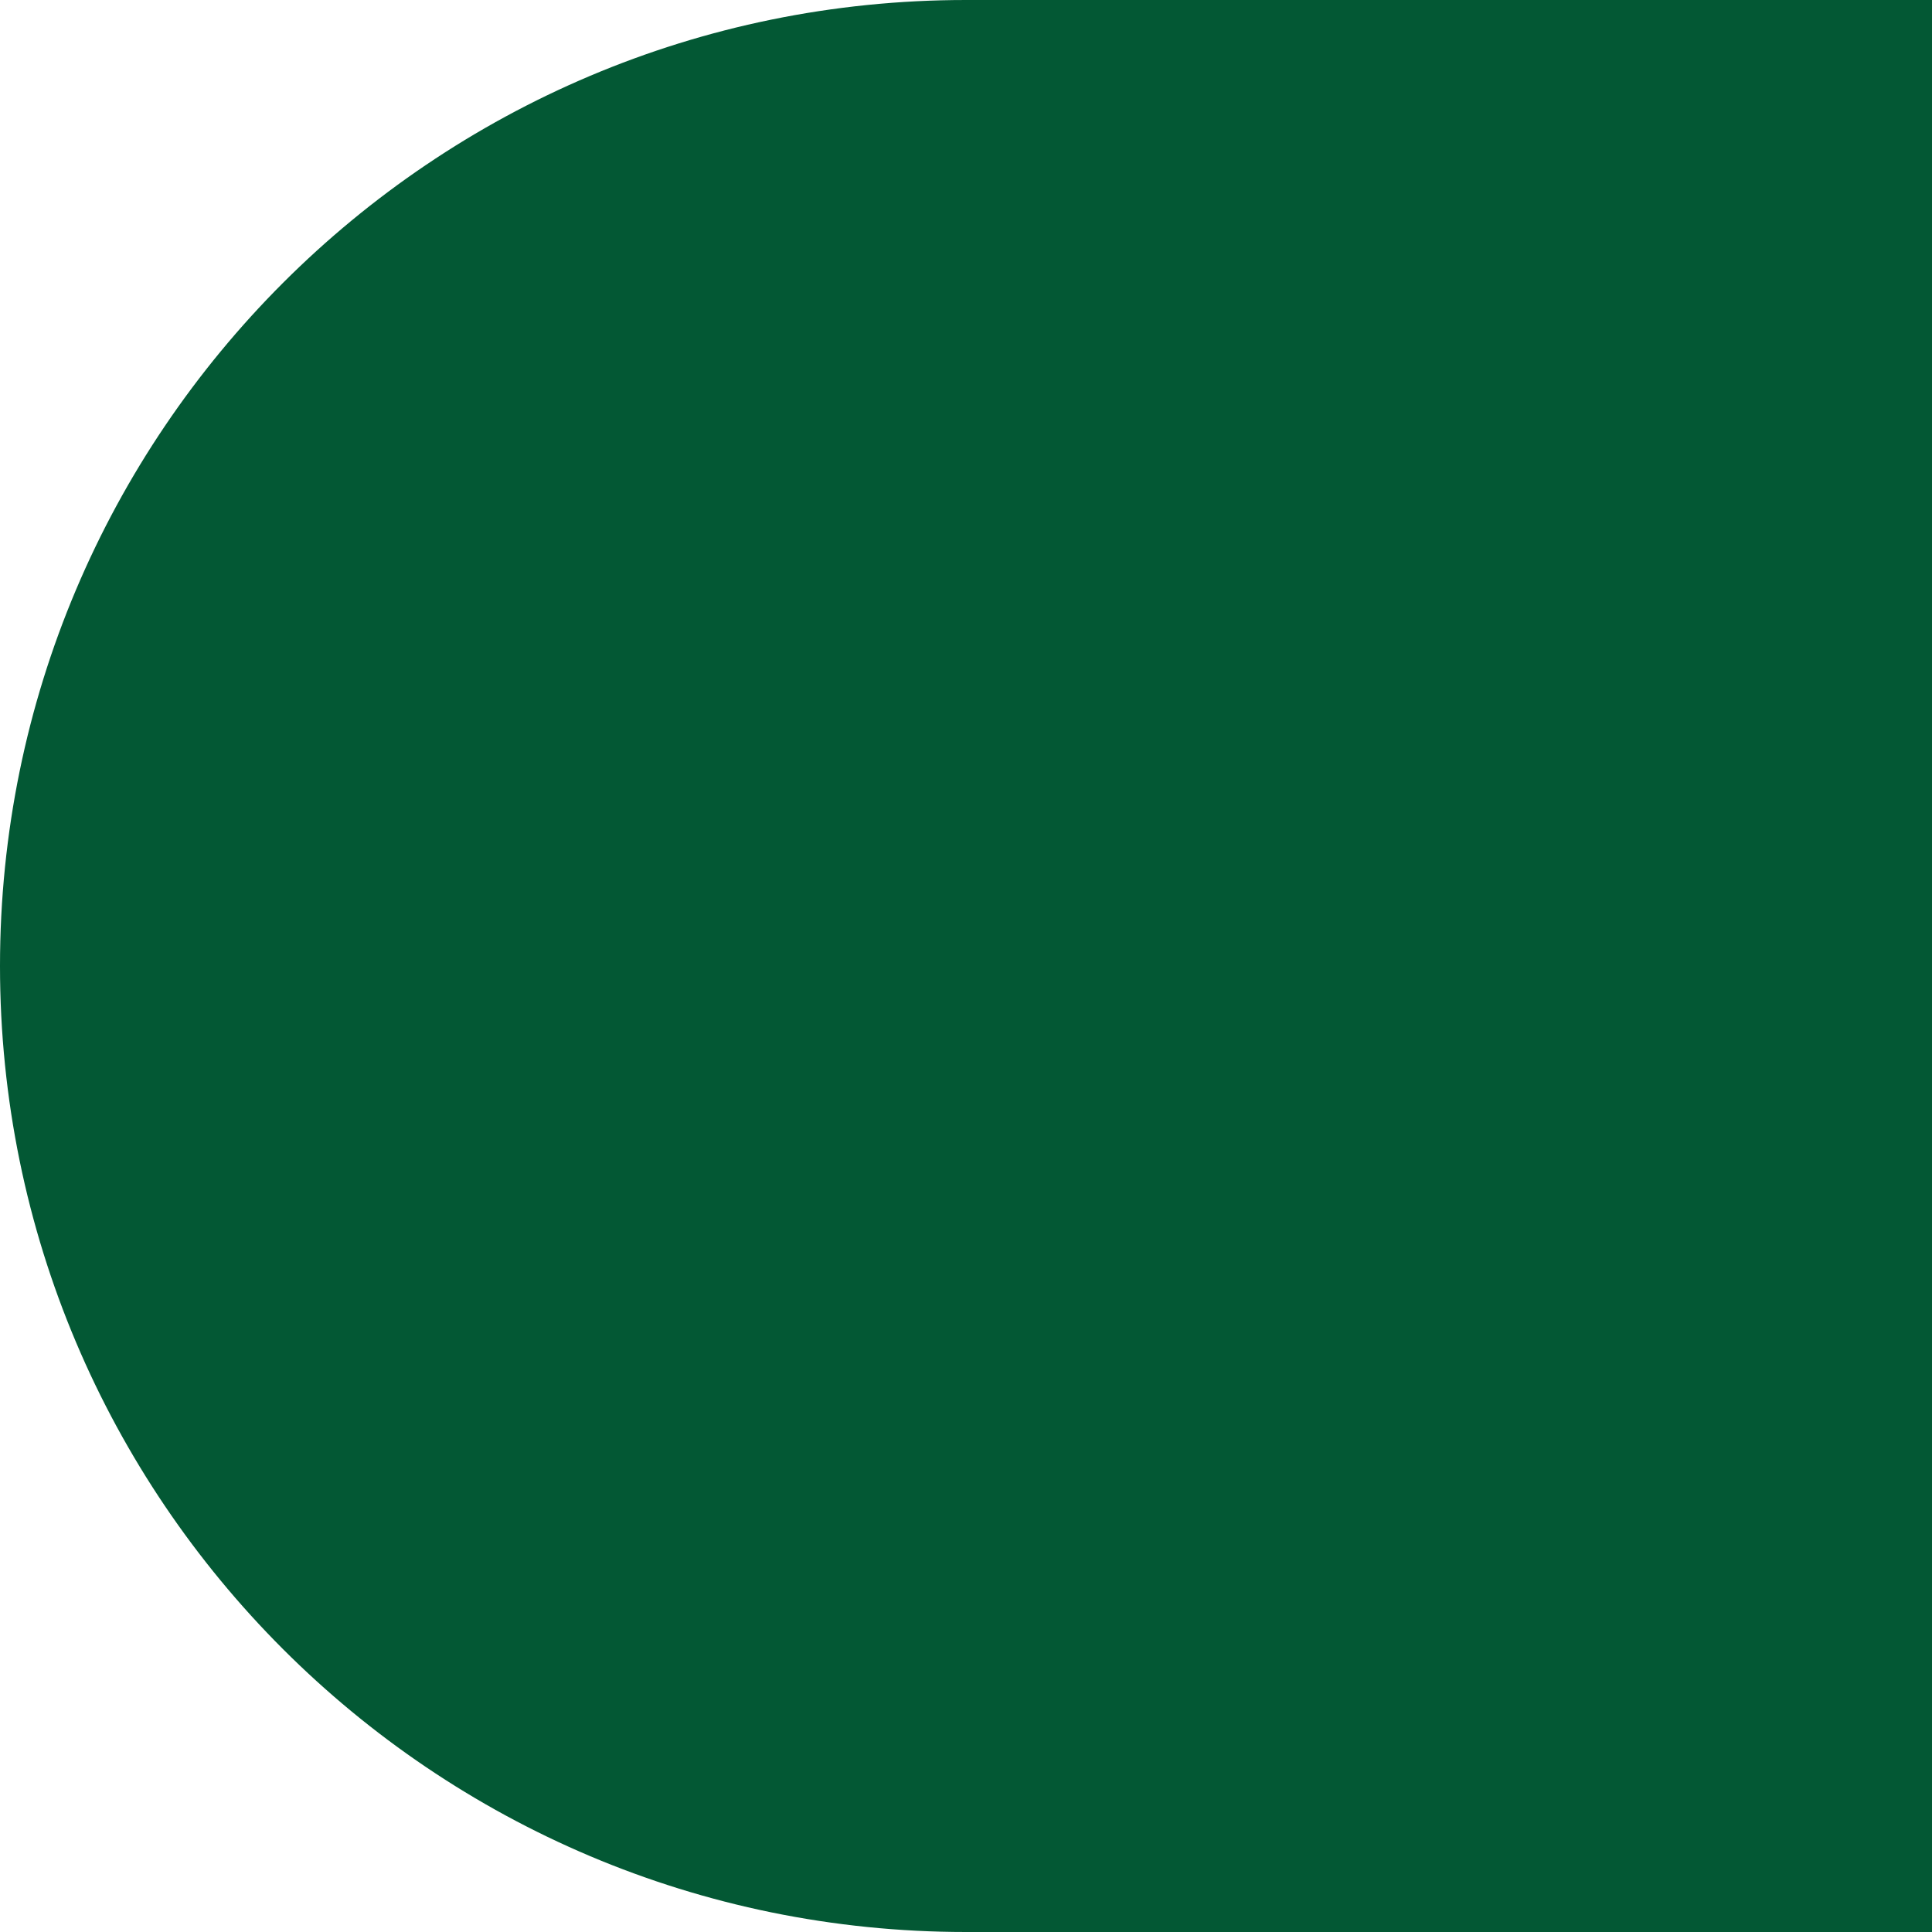
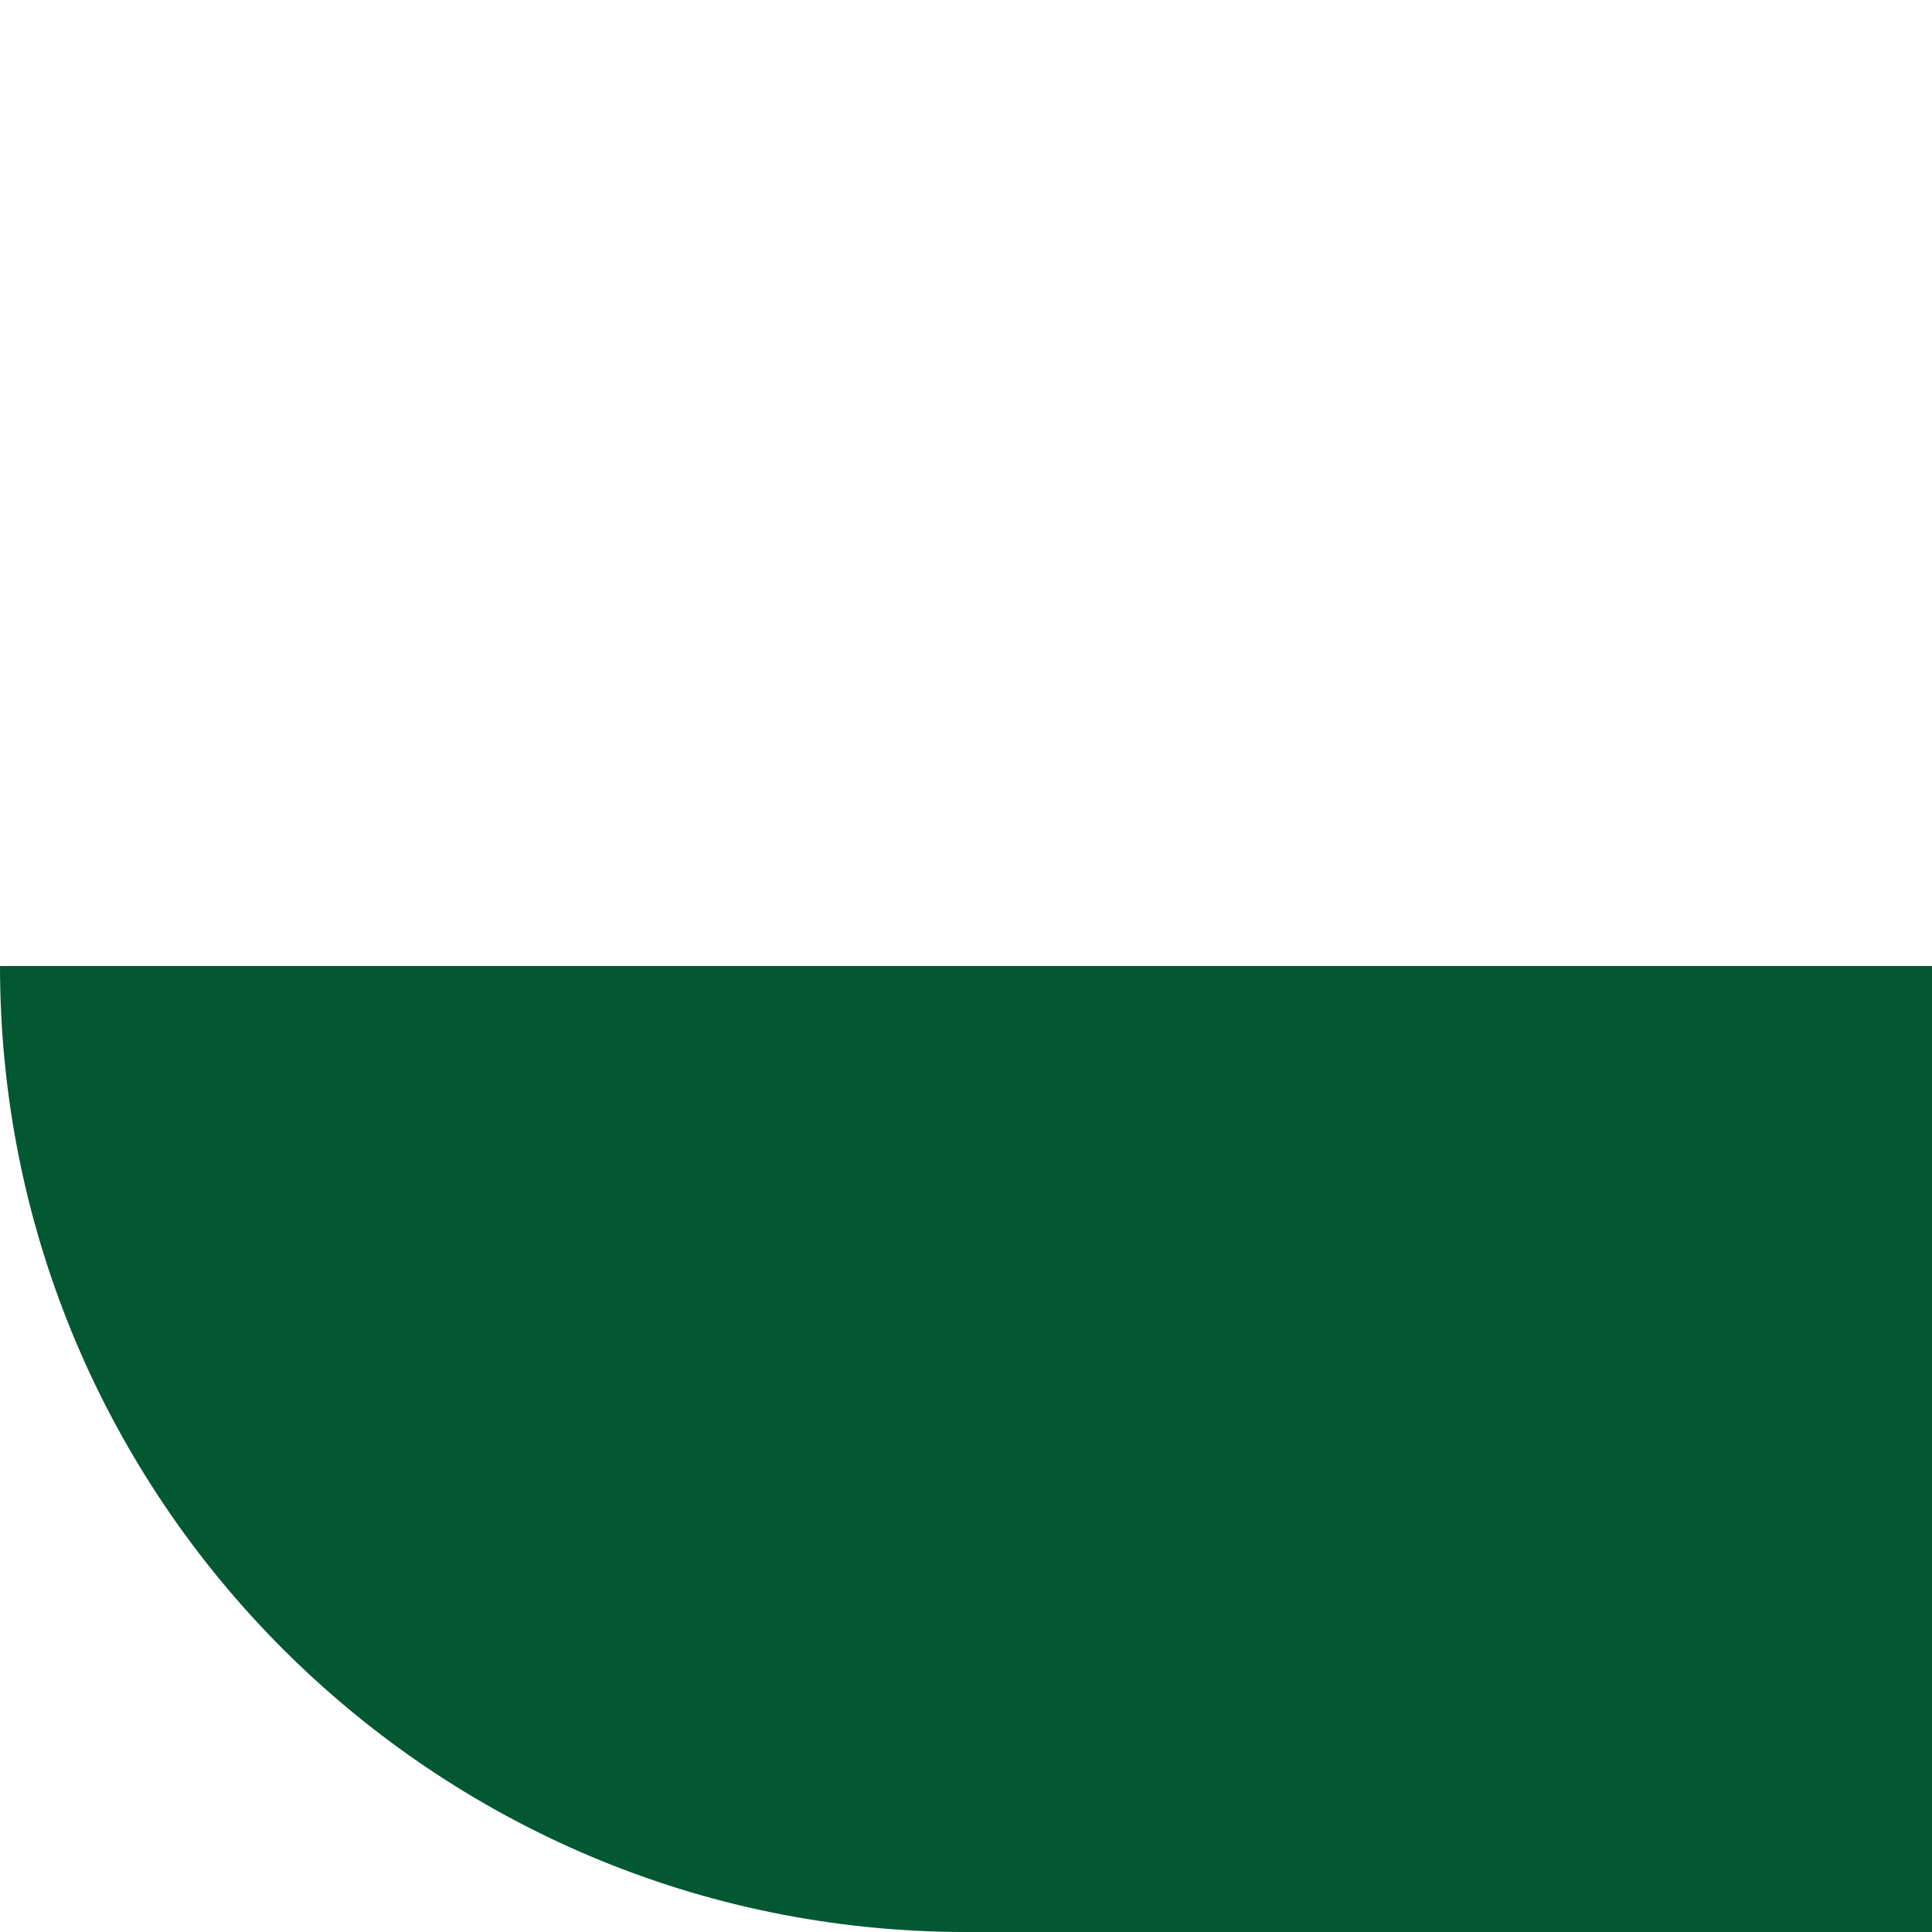
<svg xmlns="http://www.w3.org/2000/svg" width="150" height="150" viewBox="0 0 150 150" fill="none">
-   <path d="M0 75C0 33.579 33.579 0 75 0H150V150H75C33.579 150 0 116.421 0 75V75Z" fill="#035834" />
+   <path d="M0 75H150V150H75C33.579 150 0 116.421 0 75V75Z" fill="#035834" />
</svg>